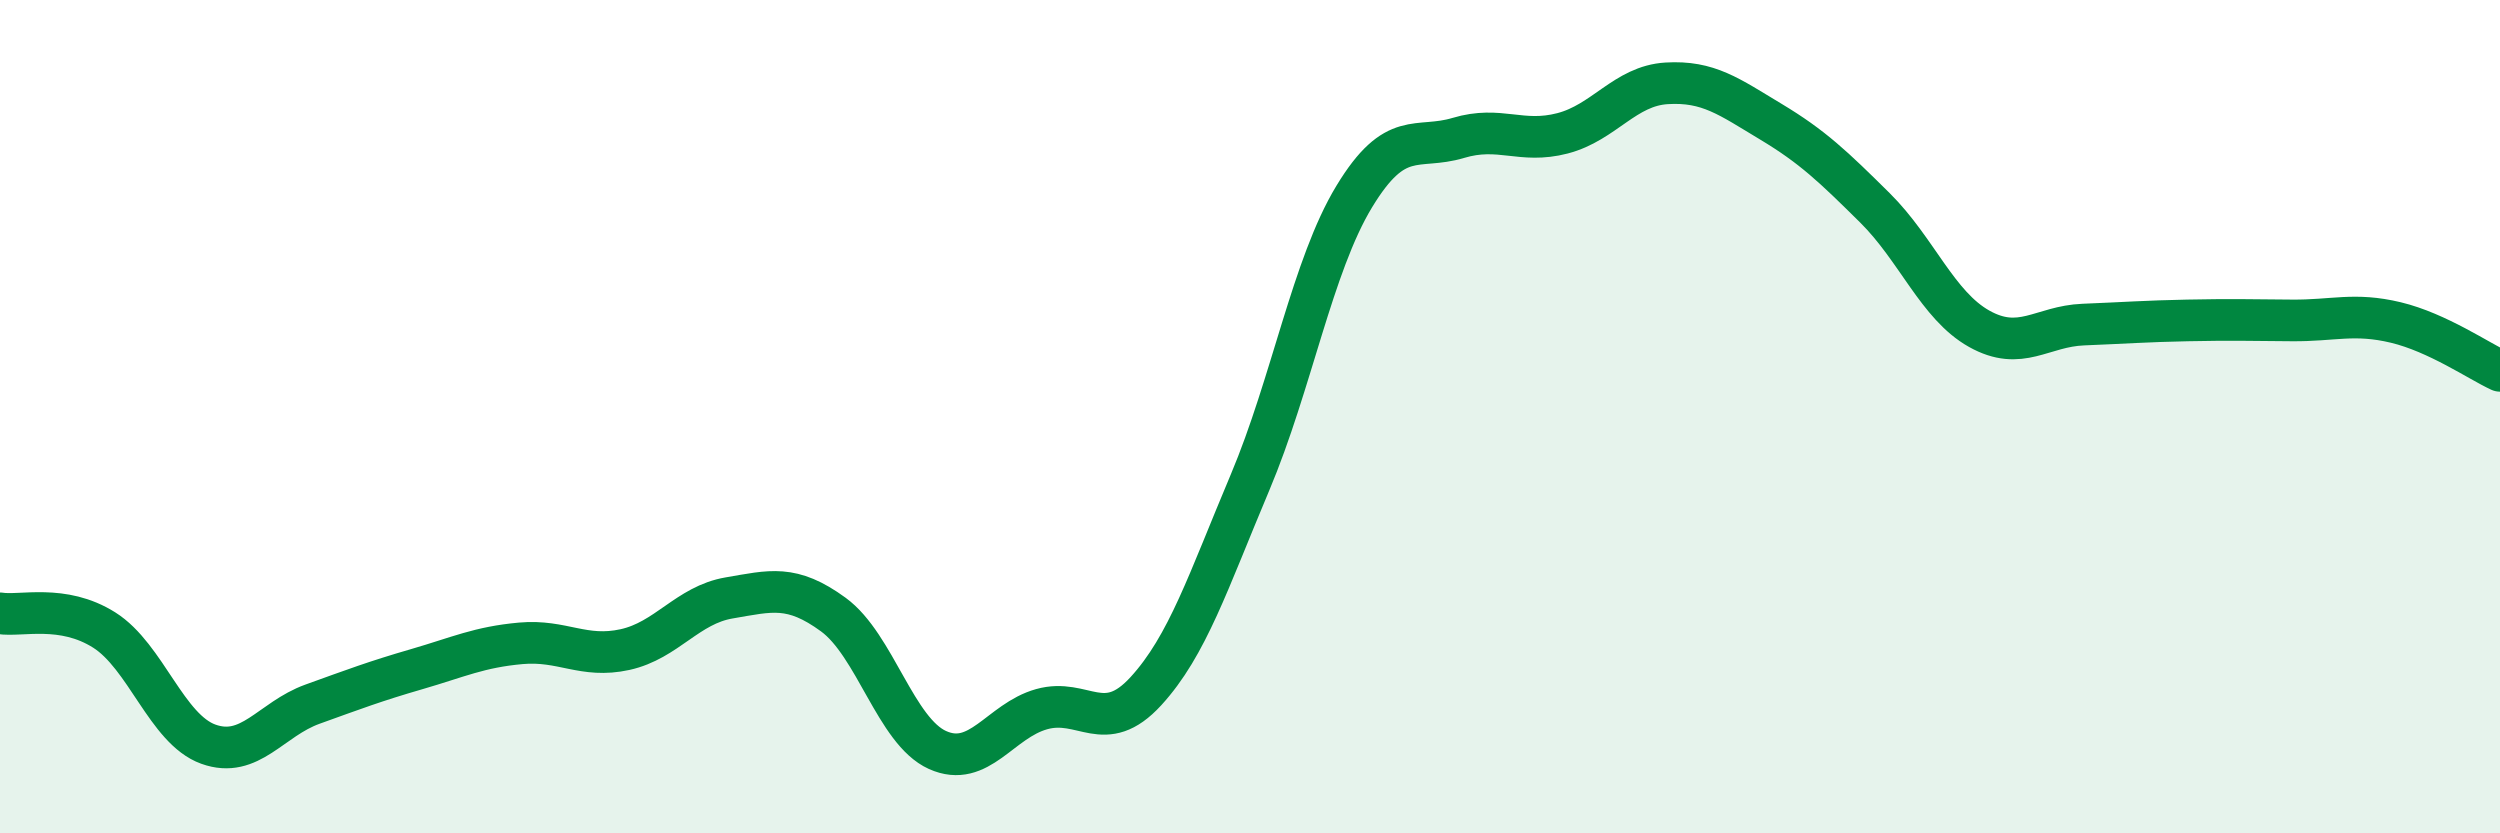
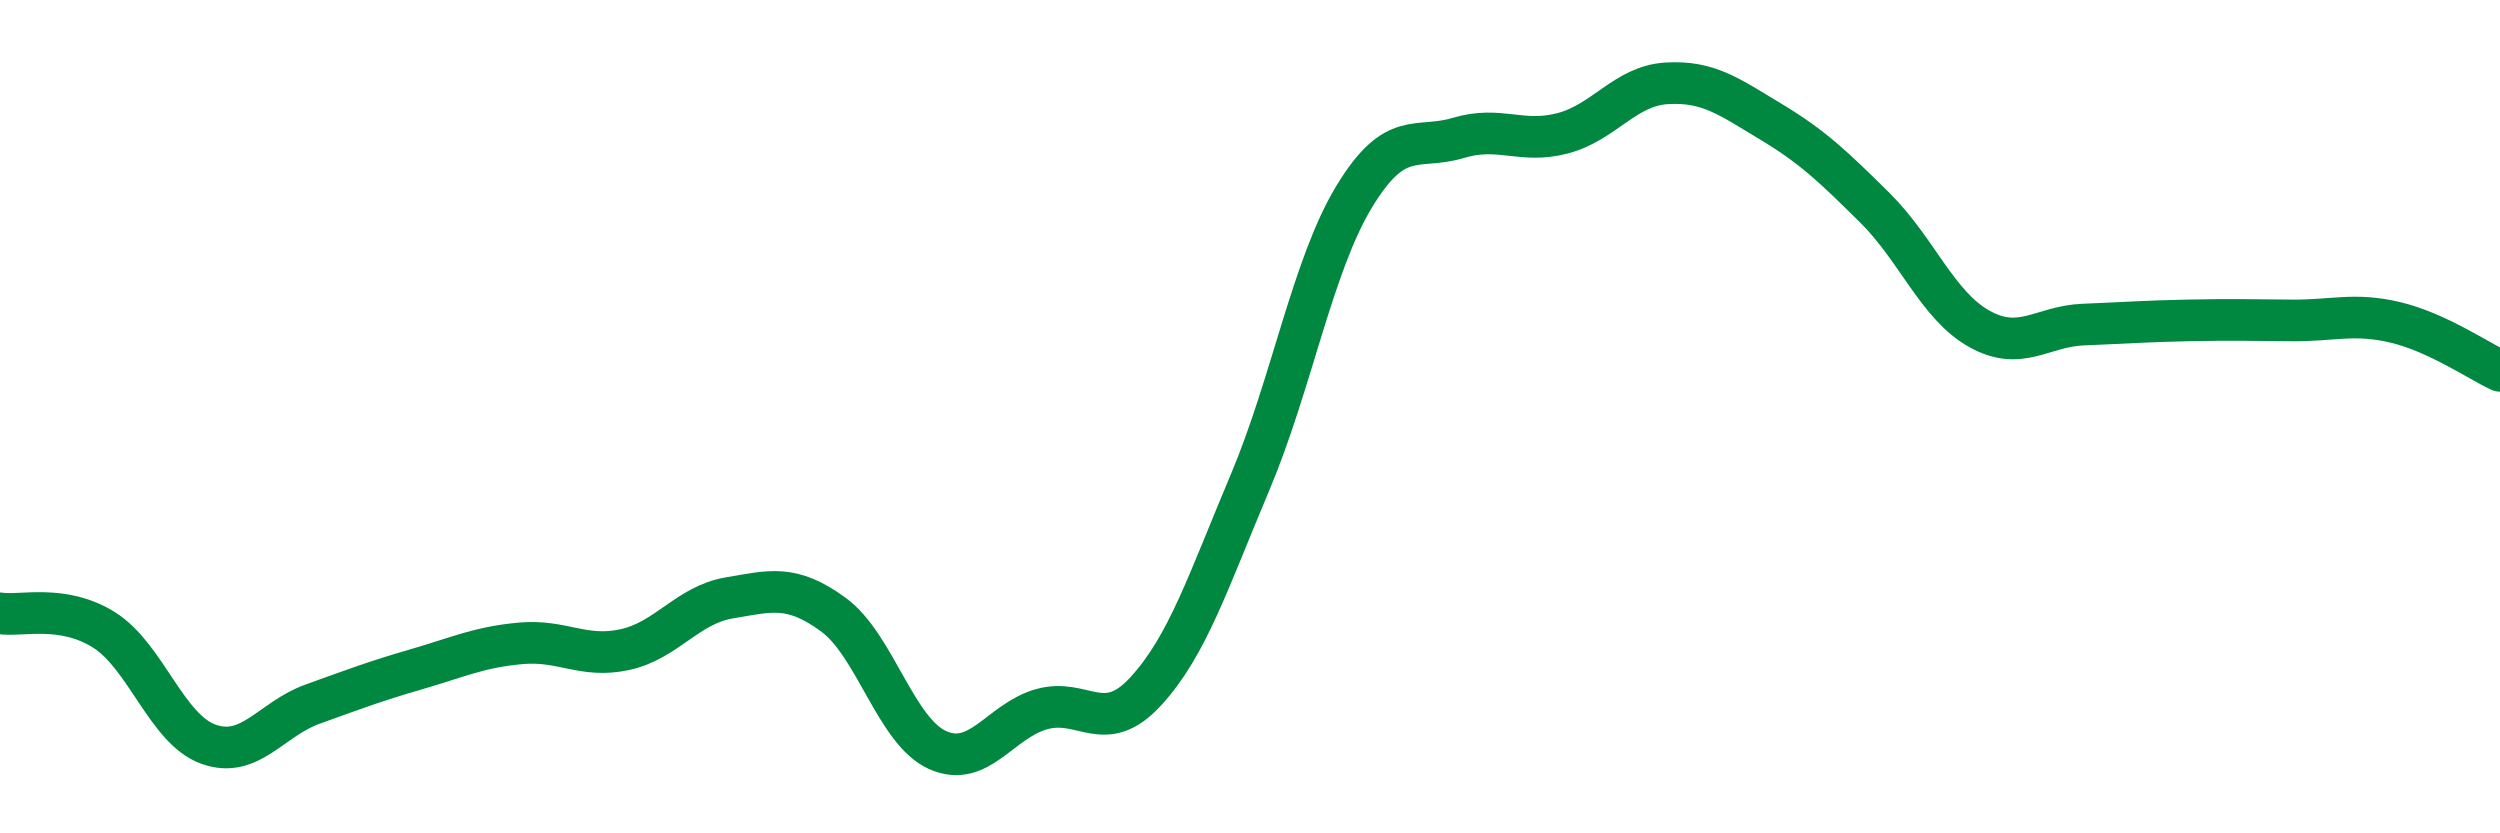
<svg xmlns="http://www.w3.org/2000/svg" width="60" height="20" viewBox="0 0 60 20">
-   <path d="M 0,14.72 C 0.5,14.8 1.5,14.49 2.5,15.12 C 3.5,15.75 4,17.5 5,17.86 C 6,18.22 6.5,17.26 7.5,16.9 C 8.5,16.54 9,16.35 10,16.06 C 11,15.77 11.5,15.53 12.5,15.44 C 13.5,15.35 14,15.81 15,15.59 C 16,15.37 16.5,14.52 17.5,14.35 C 18.5,14.18 19,14.02 20,14.75 C 21,15.48 21.5,17.55 22.5,18 C 23.5,18.45 24,17.3 25,17.02 C 26,16.74 26.5,17.68 27.5,16.59 C 28.5,15.5 29,13.95 30,11.58 C 31,9.21 31.5,6.37 32.5,4.72 C 33.5,3.07 34,3.61 35,3.31 C 36,3.01 36.5,3.46 37.5,3.2 C 38.5,2.94 39,2.06 40,2 C 41,1.94 41.5,2.32 42.5,2.92 C 43.5,3.52 44,4 45,4.99 C 46,5.98 46.5,7.33 47.5,7.89 C 48.5,8.45 49,7.83 50,7.79 C 51,7.75 51.5,7.71 52.5,7.69 C 53.5,7.67 54,7.68 55,7.69 C 56,7.7 56.5,7.5 57.5,7.74 C 58.5,7.98 59.5,8.67 60,8.9L60 20L0 20Z" fill="#008740" opacity="0.1" stroke-linecap="round" stroke-linejoin="round" />
  <path d="M 0,14.72 C 0.5,14.8 1.5,14.49 2.5,15.12 C 3.5,15.75 4,17.5 5,17.86 C 6,18.22 6.5,17.26 7.5,16.9 C 8.5,16.54 9,16.35 10,16.06 C 11,15.77 11.5,15.53 12.5,15.44 C 13.5,15.35 14,15.81 15,15.59 C 16,15.37 16.5,14.52 17.5,14.35 C 18.5,14.18 19,14.02 20,14.75 C 21,15.48 21.5,17.55 22.5,18 C 23.5,18.45 24,17.3 25,17.02 C 26,16.74 26.5,17.68 27.5,16.59 C 28.5,15.5 29,13.95 30,11.58 C 31,9.21 31.5,6.37 32.5,4.72 C 33.5,3.07 34,3.61 35,3.31 C 36,3.01 36.5,3.46 37.5,3.2 C 38.5,2.94 39,2.06 40,2 C 41,1.94 41.5,2.32 42.5,2.92 C 43.5,3.52 44,4 45,4.99 C 46,5.98 46.5,7.33 47.5,7.89 C 48.5,8.45 49,7.83 50,7.79 C 51,7.75 51.5,7.71 52.5,7.69 C 53.5,7.67 54,7.68 55,7.69 C 56,7.7 56.5,7.5 57.5,7.74 C 58.5,7.98 59.5,8.67 60,8.9" stroke="#008740" stroke-width="1" fill="none" stroke-linecap="round" stroke-linejoin="round" />
</svg>